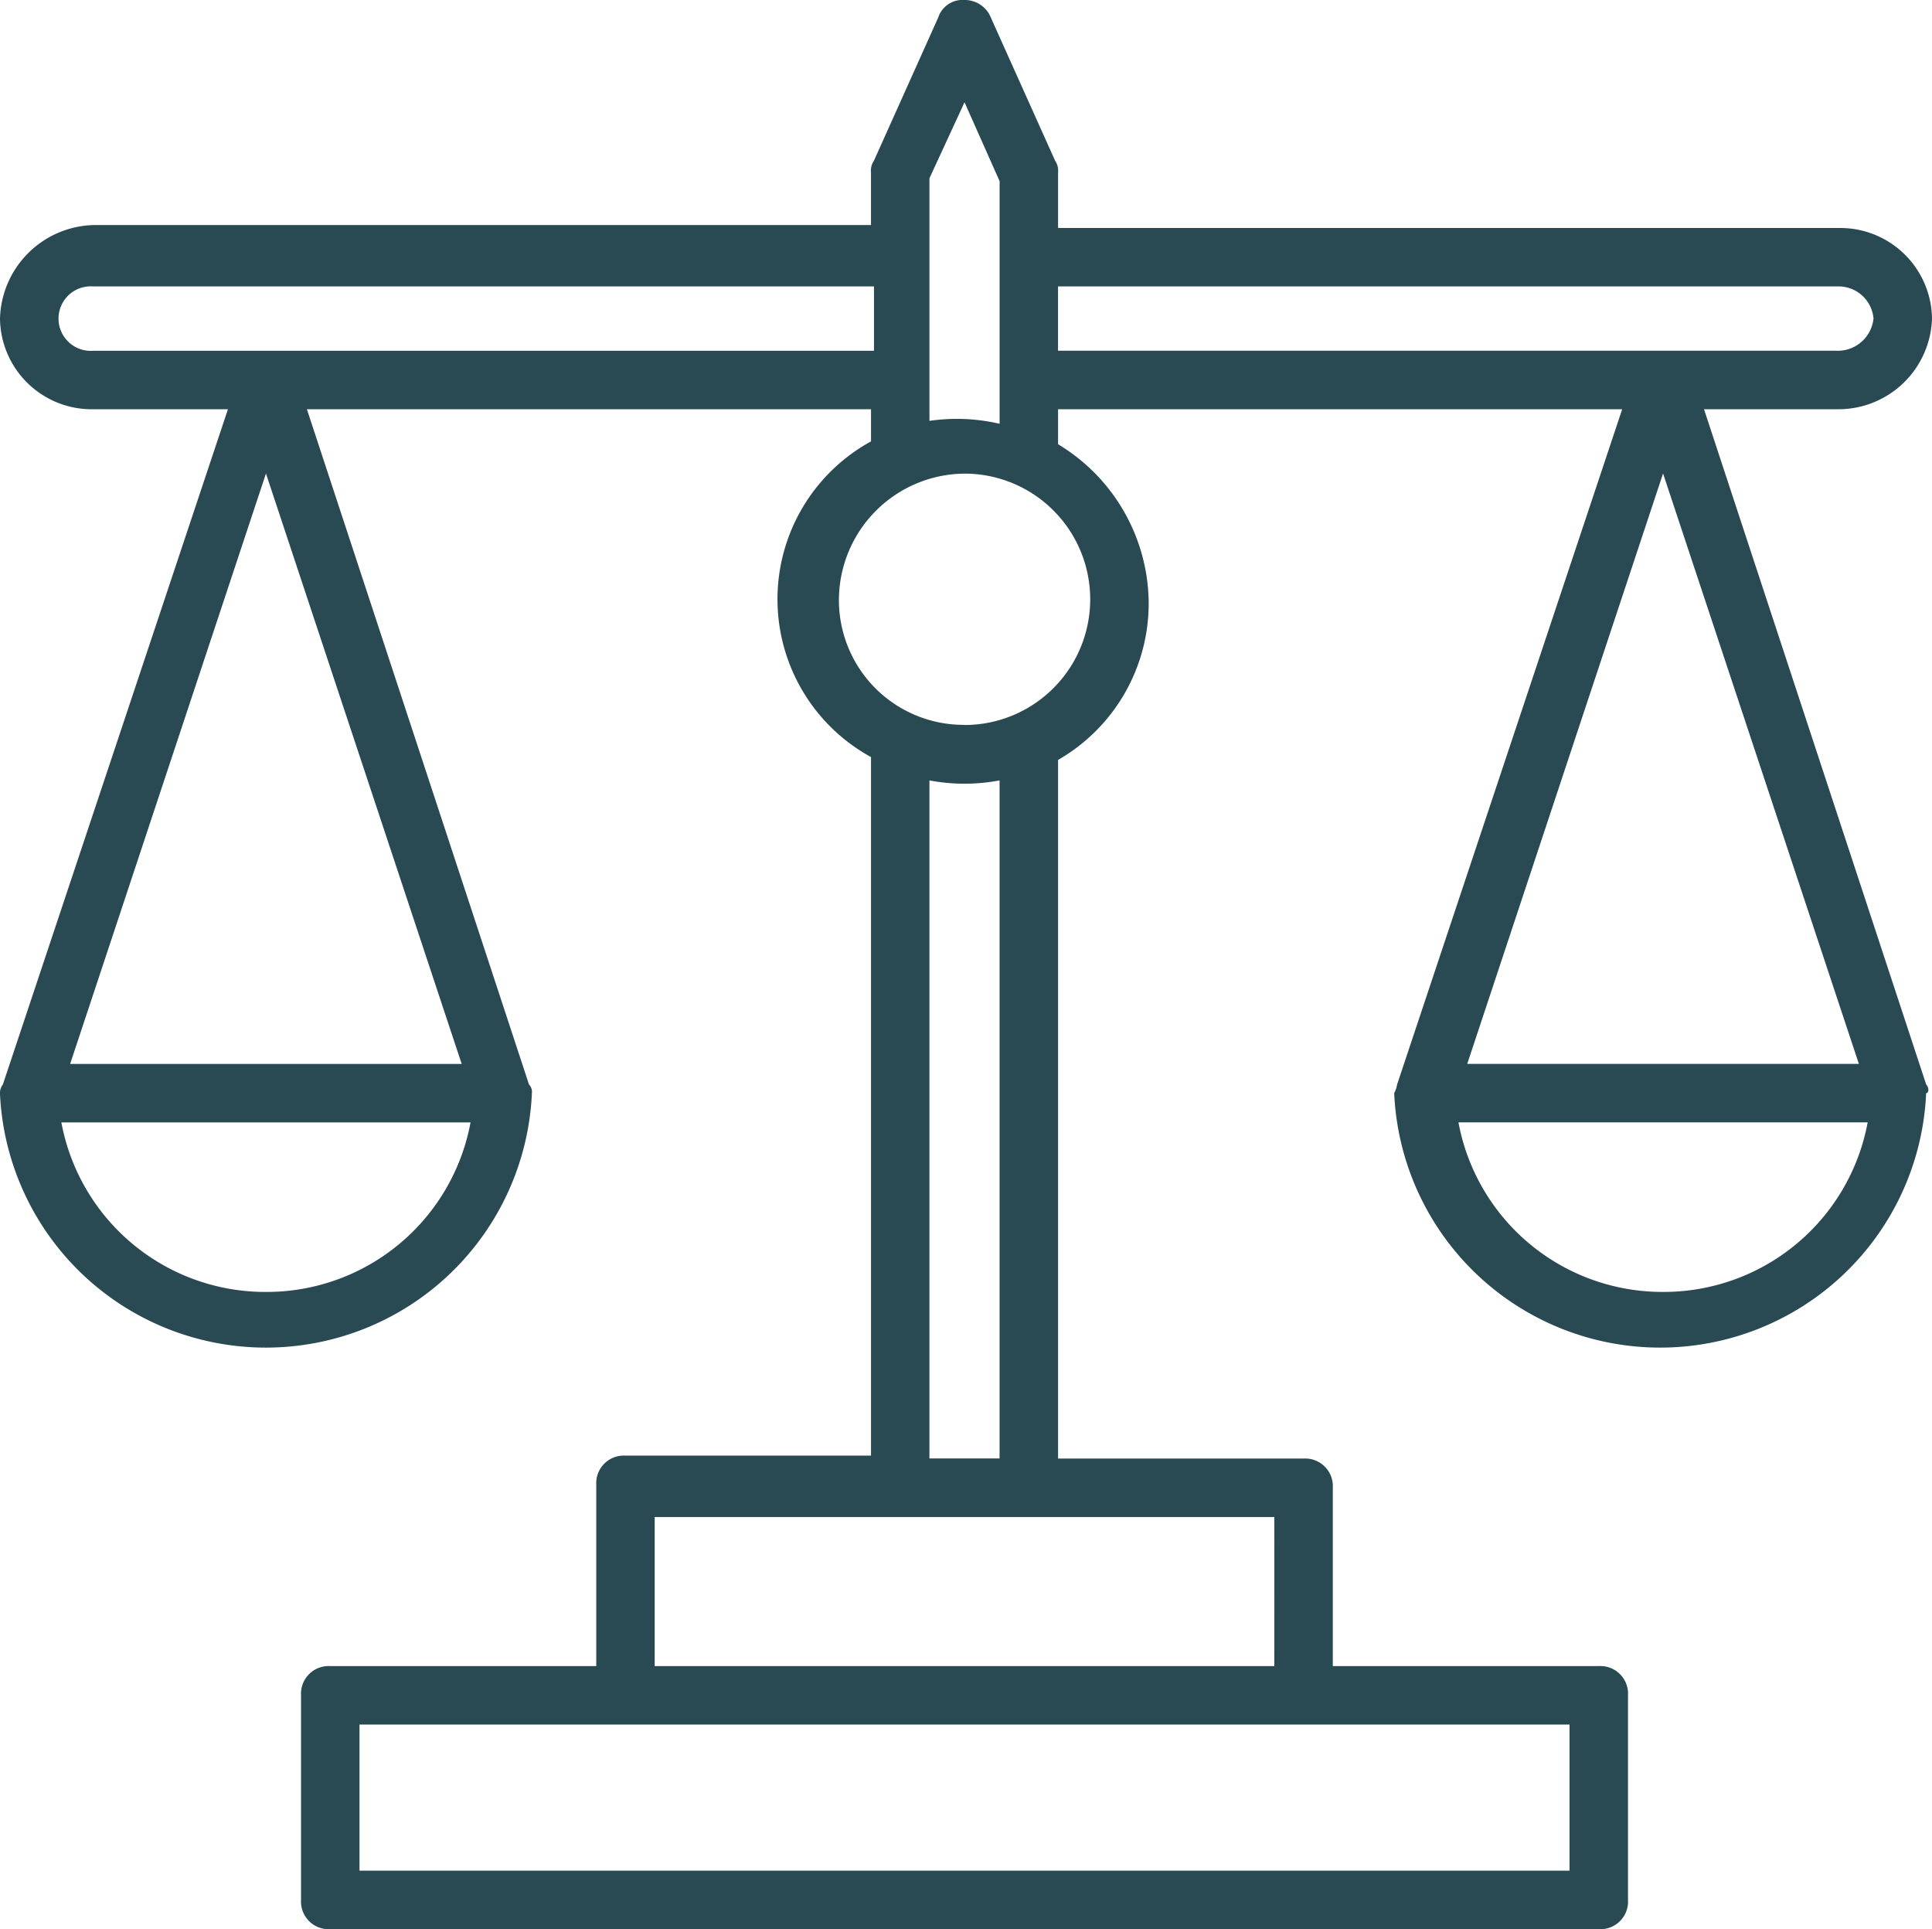
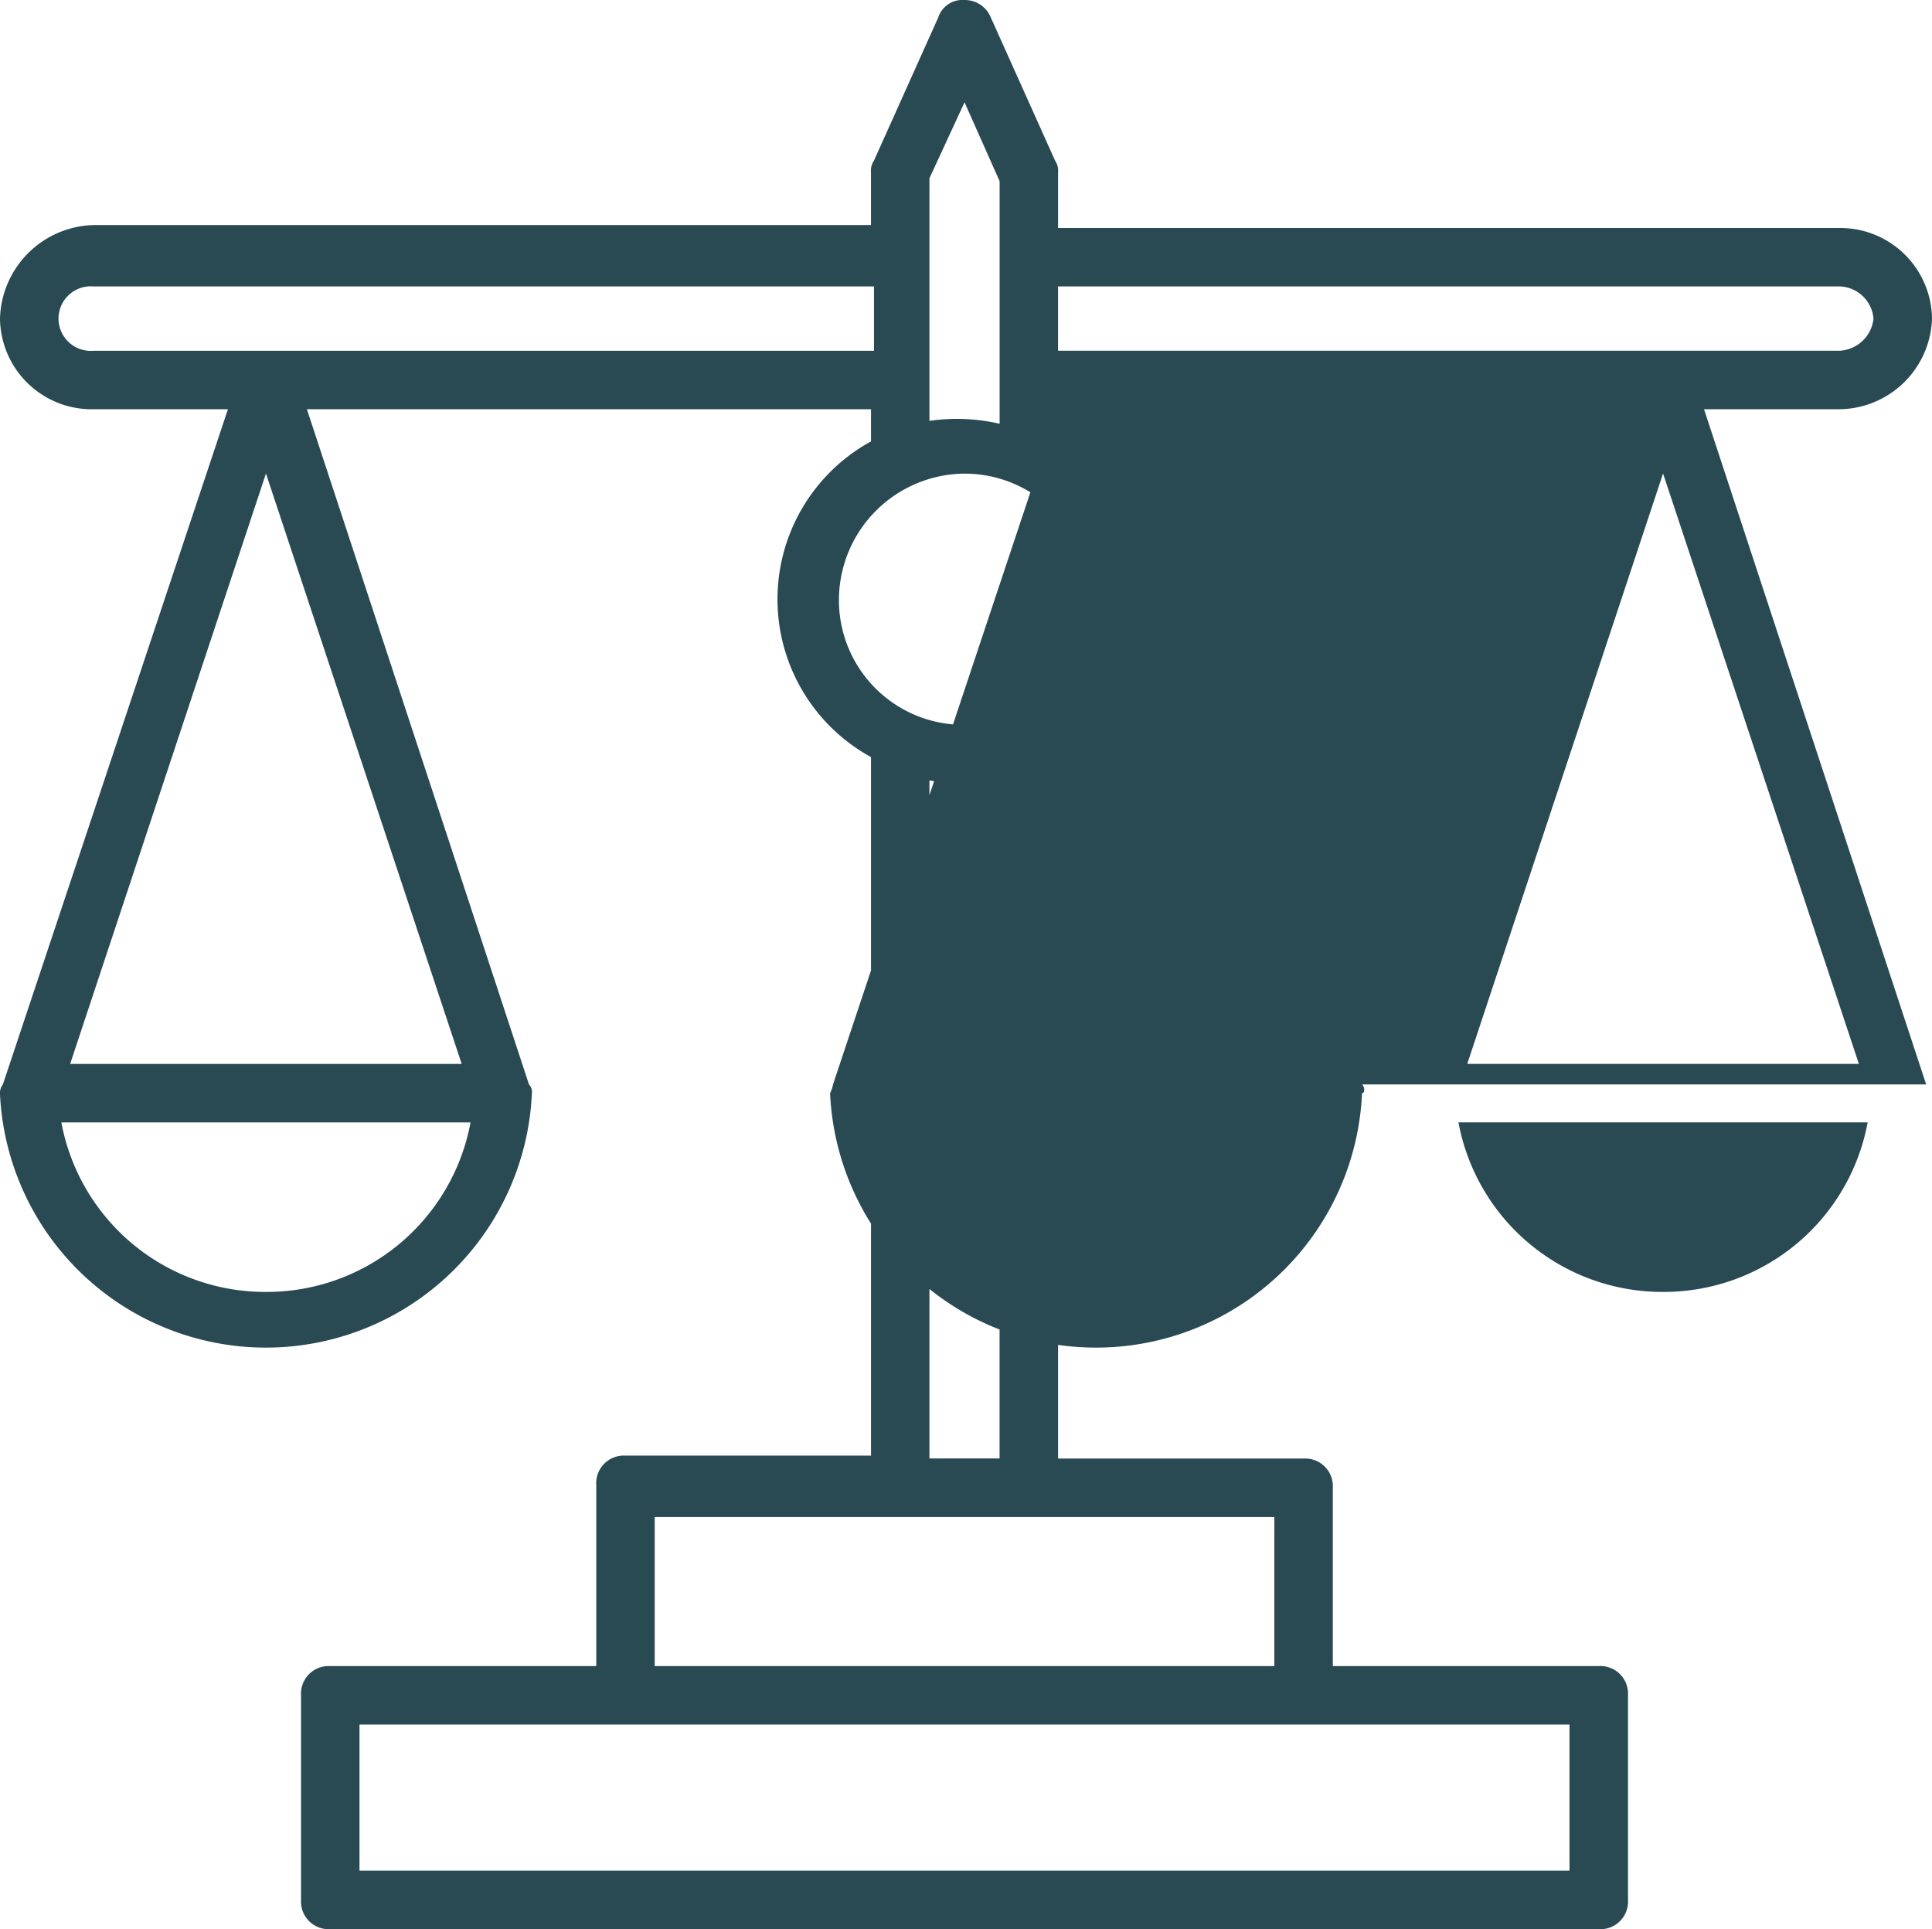
<svg xmlns="http://www.w3.org/2000/svg" width="110.743" height="110.575" viewBox="0 0 110.743 110.575">
-   <path d="M188.643,70.4,175.91,31.7h7.707a5.367,5.367,0,0,0,5.361-5.194,5.258,5.258,0,0,0-5.361-5.194H138.884V18.128a1.006,1.006,0,0,0-.168-.67l-3.686-8.209a1.609,1.609,0,0,0-1.508-1.006,1.465,1.465,0,0,0-1.508,1.005l-3.686,8.209a1.006,1.006,0,0,0-.168.67v3.016H83.6A5.51,5.51,0,0,0,78.235,26.5,5.258,5.258,0,0,0,83.6,31.7H91.3L78.4,70.4a.826.826,0,0,0-.168.5,15.261,15.261,0,0,0,30.492,0,.614.614,0,0,0-.168-.5L95.827,31.7h32.335v1.843a10.314,10.314,0,0,0,0,18.094V91.676H114.088a1.583,1.583,0,0,0-1.675,1.675V103.74H97.166a1.583,1.583,0,0,0-1.675,1.675v11.728a1.583,1.583,0,0,0,1.675,1.675h72.712a1.583,1.583,0,0,0,1.675-1.675V105.415a1.583,1.583,0,0,0-1.675-1.675H154.632V93.52a1.583,1.583,0,0,0-1.675-1.675H138.884V51.8a10.348,10.348,0,0,0,5.194-9.047,10.706,10.706,0,0,0-5.194-9.047V31.7h32.335l-12.9,38.7a1.682,1.682,0,0,1-.168.5,15.261,15.261,0,0,0,30.492,0c.168,0,.168-.335,0-.5ZM93.48,82.294a11.889,11.889,0,0,1-11.728-9.718h23.455a11.887,11.887,0,0,1-11.727,9.718ZM82.255,69.226,93.48,35.384,104.7,69.226ZM83.6,28.347a1.85,1.85,0,1,1,0-3.686h44.732v3.686ZM168.2,115.466H98.841V107.09H168.2Zm-16.921-11.727H115.762V95.195h35.519Zm-15.748-11.9h-4.021V52.974a10.8,10.8,0,0,0,4.021,0ZM133.522,49.79a7.15,7.15,0,0,1-7.2-7.2,7.258,7.258,0,0,1,7.2-7.2,7.2,7.2,0,1,1,0,14.408Zm-2.011-17.424V18.461l2.011-4.356,2.011,4.523V32.533a10.854,10.854,0,0,0-4.021-.167Zm7.371-7.707h44.732a2.012,2.012,0,0,1,2.011,1.843,2.06,2.06,0,0,1-2.178,1.843H138.882Zm34.68,10.723,11.225,33.842h-22.45Zm0,46.911a11.889,11.889,0,0,1-11.728-9.718H185.29a11.887,11.887,0,0,1-11.727,9.718Z" transform="translate(-78.235 -8.243)" fill="#294953" />
+   <path d="M188.643,70.4,175.91,31.7h7.707a5.367,5.367,0,0,0,5.361-5.194,5.258,5.258,0,0,0-5.361-5.194H138.884V18.128a1.006,1.006,0,0,0-.168-.67l-3.686-8.209a1.609,1.609,0,0,0-1.508-1.006,1.465,1.465,0,0,0-1.508,1.005l-3.686,8.209a1.006,1.006,0,0,0-.168.67v3.016H83.6A5.51,5.51,0,0,0,78.235,26.5,5.258,5.258,0,0,0,83.6,31.7H91.3L78.4,70.4a.826.826,0,0,0-.168.5,15.261,15.261,0,0,0,30.492,0,.614.614,0,0,0-.168-.5L95.827,31.7h32.335v1.843a10.314,10.314,0,0,0,0,18.094V91.676H114.088a1.583,1.583,0,0,0-1.675,1.675V103.74H97.166a1.583,1.583,0,0,0-1.675,1.675v11.728a1.583,1.583,0,0,0,1.675,1.675h72.712a1.583,1.583,0,0,0,1.675-1.675V105.415a1.583,1.583,0,0,0-1.675-1.675H154.632V93.52a1.583,1.583,0,0,0-1.675-1.675H138.884V51.8a10.348,10.348,0,0,0,5.194-9.047,10.706,10.706,0,0,0-5.194-9.047V31.7l-12.9,38.7a1.682,1.682,0,0,1-.168.5,15.261,15.261,0,0,0,30.492,0c.168,0,.168-.335,0-.5ZM93.48,82.294a11.889,11.889,0,0,1-11.728-9.718h23.455a11.887,11.887,0,0,1-11.727,9.718ZM82.255,69.226,93.48,35.384,104.7,69.226ZM83.6,28.347a1.85,1.85,0,1,1,0-3.686h44.732v3.686ZM168.2,115.466H98.841V107.09H168.2Zm-16.921-11.727H115.762V95.195h35.519Zm-15.748-11.9h-4.021V52.974a10.8,10.8,0,0,0,4.021,0ZM133.522,49.79a7.15,7.15,0,0,1-7.2-7.2,7.258,7.258,0,0,1,7.2-7.2,7.2,7.2,0,1,1,0,14.408Zm-2.011-17.424V18.461l2.011-4.356,2.011,4.523V32.533a10.854,10.854,0,0,0-4.021-.167Zm7.371-7.707h44.732a2.012,2.012,0,0,1,2.011,1.843,2.06,2.06,0,0,1-2.178,1.843H138.882Zm34.68,10.723,11.225,33.842h-22.45Zm0,46.911a11.889,11.889,0,0,1-11.728-9.718H185.29a11.887,11.887,0,0,1-11.727,9.718Z" transform="translate(-78.235 -8.243)" fill="#294953" />
</svg>